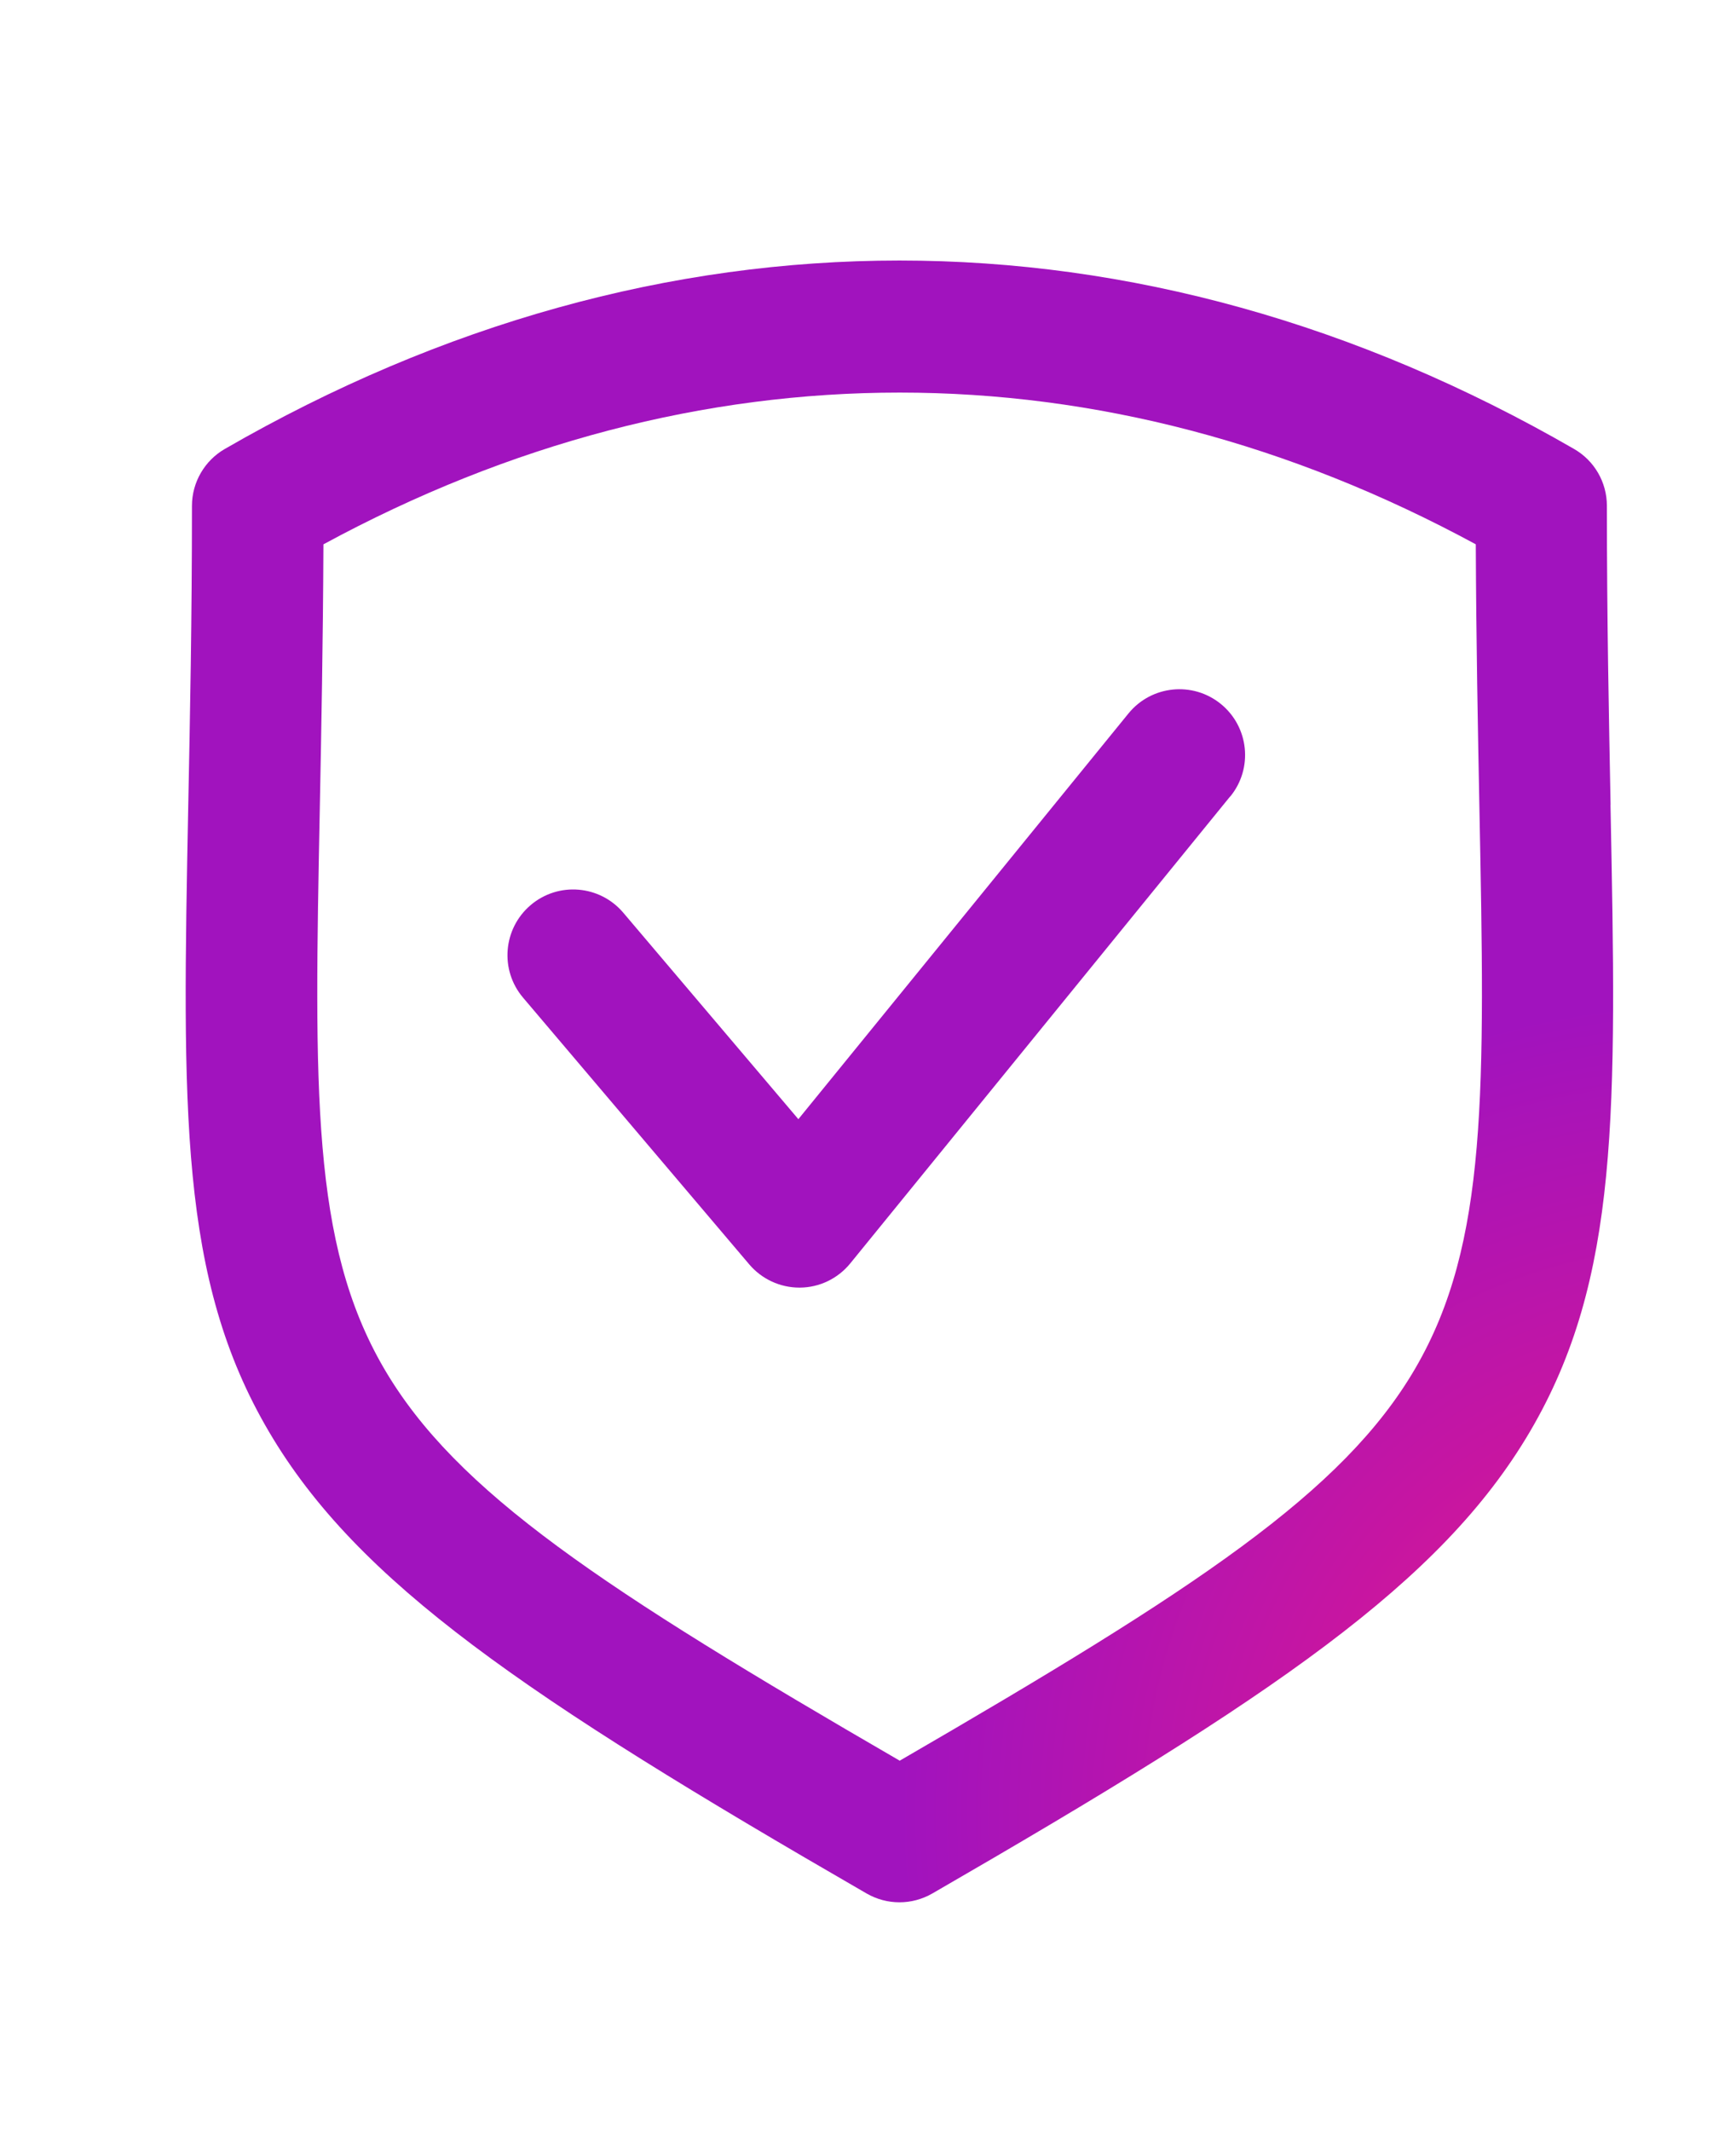
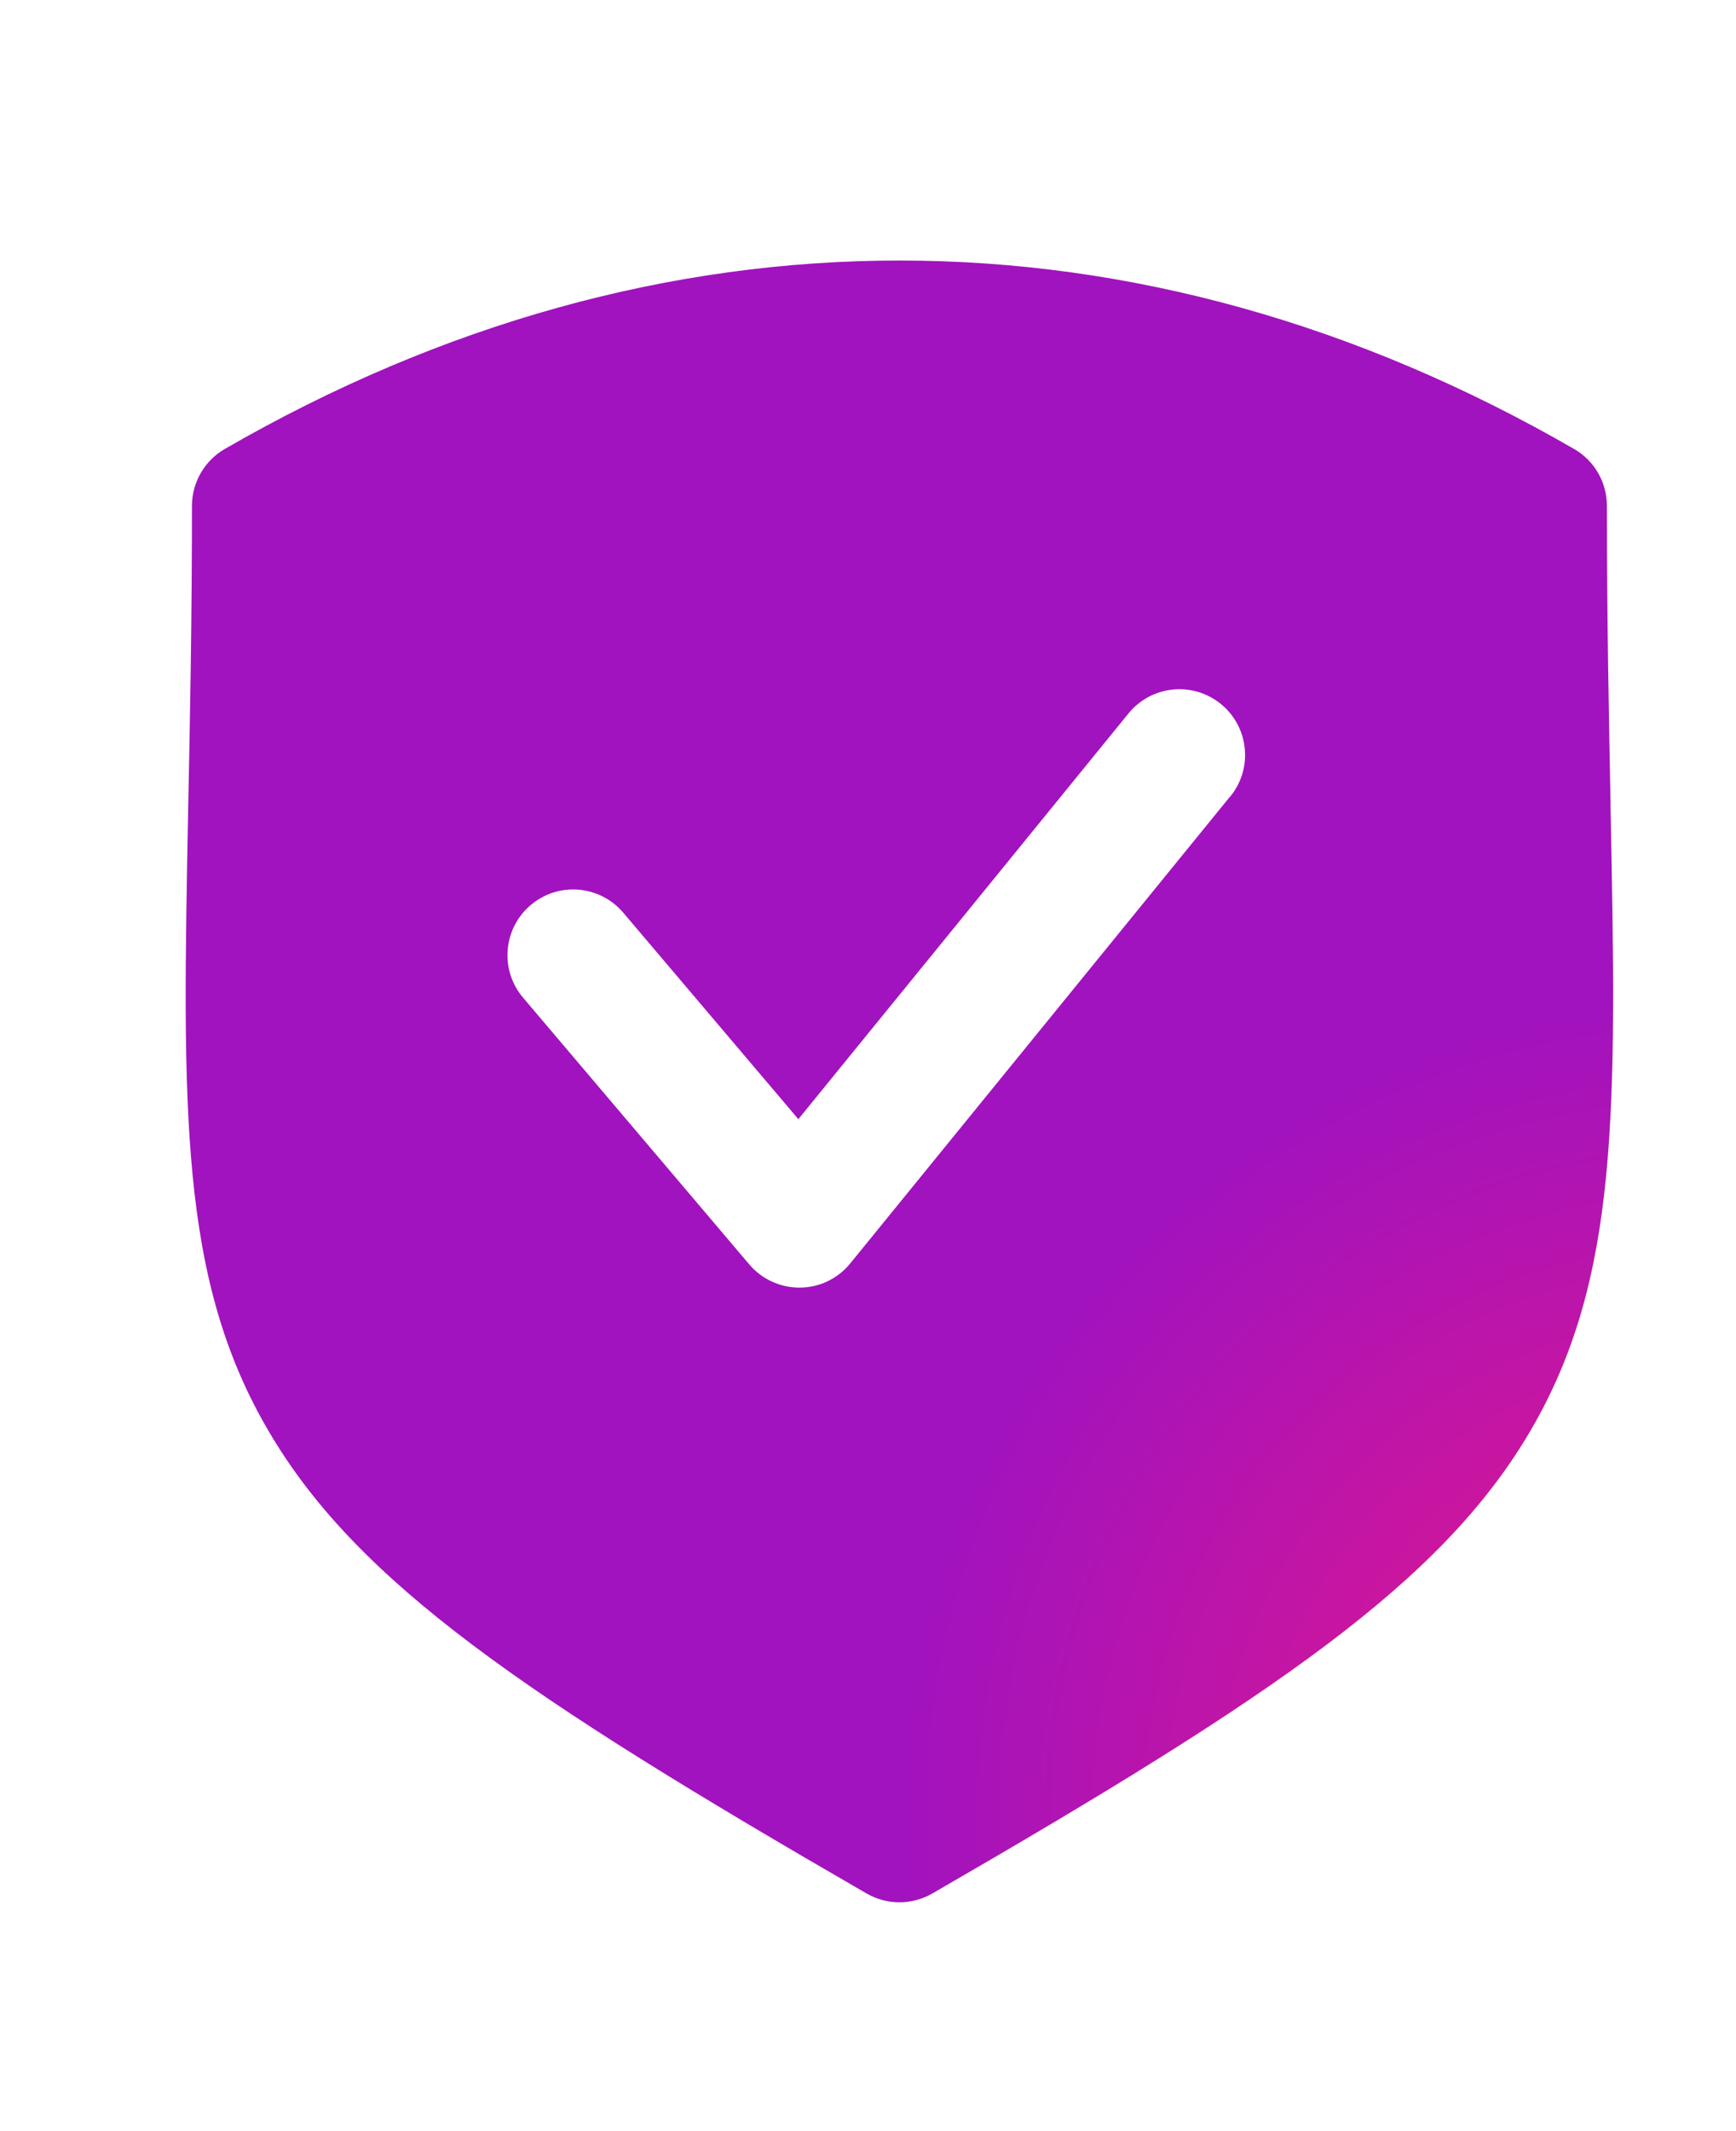
<svg xmlns="http://www.w3.org/2000/svg" version="1.1" viewBox="-5.0 -10.0 110.0 135.0">
  <defs>
    <radialGradient id="radial_gradient" cx="0.5" cy="0.5" r="0.5" gradientUnits="userSpaceOnUse" gradientTransform="translate(50 46) scale(80)">
      <stop stop-color="#EF1883" />
      <stop offset="1" stop-color="#A113BE" />
    </radialGradient>
  </defs>
  <g fill="url(#radial_gradient)" transform="scale(1.3) translate(-10, -5)">
-     <path d="m84.656 36.523c-0.082-4.25-0.18-9.066-0.18-14.57 0-1.145-0.609-2.199-1.602-2.769-21.203-12.242-44.555-12.242-65.762 0-0.988 0.57-1.602 1.629-1.602 2.769 0 5.504-0.094 10.32-0.18 14.57-0.289 14.895-0.453 23.098 3.934 30.551 4.332 7.363 12.488 12.891 29.129 22.5 0.496 0.285 1.047 0.43 1.602 0.43 0.555 0 1.105-0.145 1.602-0.43 16.641-9.609 24.793-15.137 29.125-22.5 4.383-7.449 4.223-15.656 3.93-30.547zm-34.652 46.578c-28.844-16.723-28.801-18.836-28.262-46.453 0.074-3.789 0.156-8.027 0.176-12.816 18.18-9.859 37.992-9.859 56.168 0 0.02 4.789 0.102 9.027 0.176 12.82 0.539 27.617 0.582 29.734-28.258 46.453zm16.113-46.988-18.52 22.758c-0.602 0.738-1.496 1.172-2.449 1.18h-0.031c-0.938 0-1.832-0.414-2.441-1.129l-11.027-13c-1.145-1.348-0.977-3.367 0.371-4.512 1.348-1.145 3.367-0.977 4.512 0.371l8.535 10.062 16.09-19.77c1.117-1.371 3.133-1.578 4.504-0.461 1.371 1.117 1.578 3.133 0.461 4.504z" />
+     <path d="m84.656 36.523c-0.082-4.25-0.18-9.066-0.18-14.57 0-1.145-0.609-2.199-1.602-2.769-21.203-12.242-44.555-12.242-65.762 0-0.988 0.57-1.602 1.629-1.602 2.769 0 5.504-0.094 10.32-0.18 14.57-0.289 14.895-0.453 23.098 3.934 30.551 4.332 7.363 12.488 12.891 29.129 22.5 0.496 0.285 1.047 0.43 1.602 0.43 0.555 0 1.105-0.145 1.602-0.43 16.641-9.609 24.793-15.137 29.125-22.5 4.383-7.449 4.223-15.656 3.93-30.547zm-34.652 46.578zm16.113-46.988-18.52 22.758c-0.602 0.738-1.496 1.172-2.449 1.18h-0.031c-0.938 0-1.832-0.414-2.441-1.129l-11.027-13c-1.145-1.348-0.977-3.367 0.371-4.512 1.348-1.145 3.367-0.977 4.512 0.371l8.535 10.062 16.09-19.77c1.117-1.371 3.133-1.578 4.504-0.461 1.371 1.117 1.578 3.133 0.461 4.504z" />
  </g>
</svg>